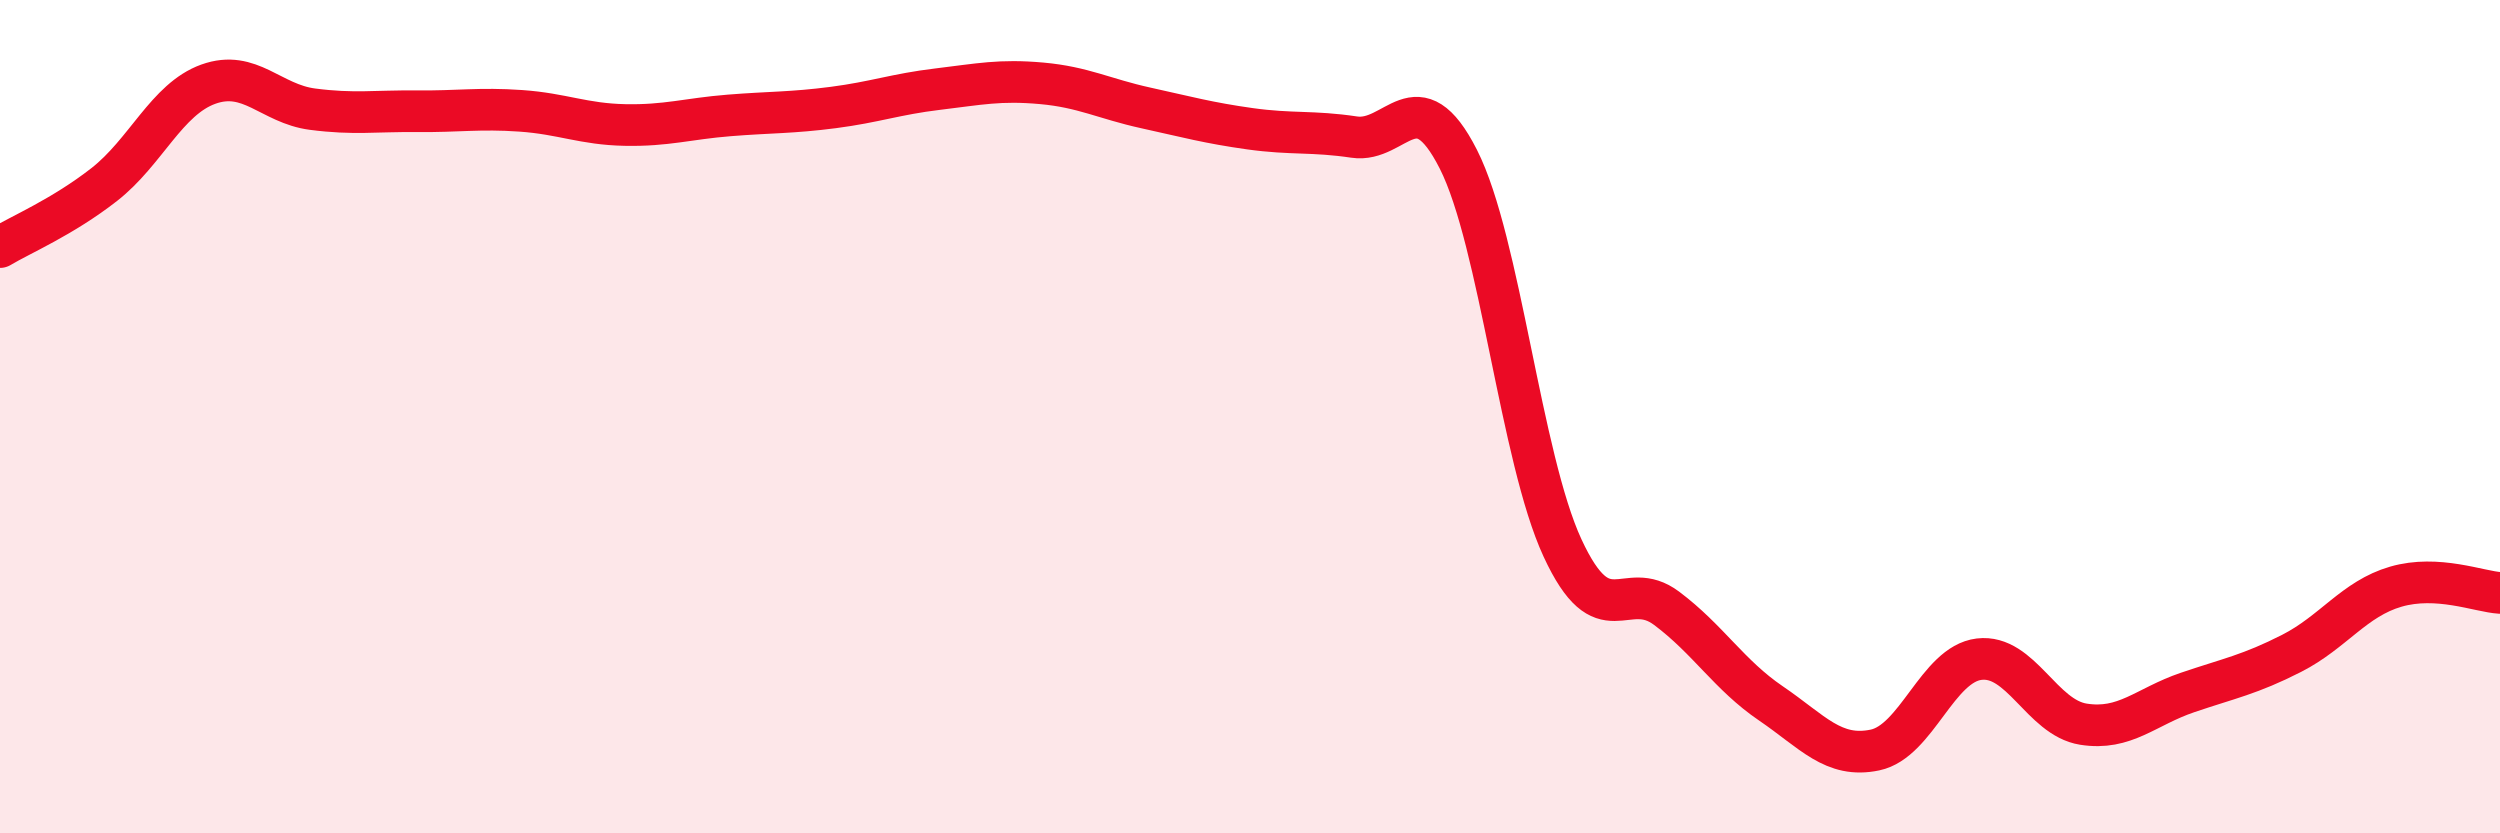
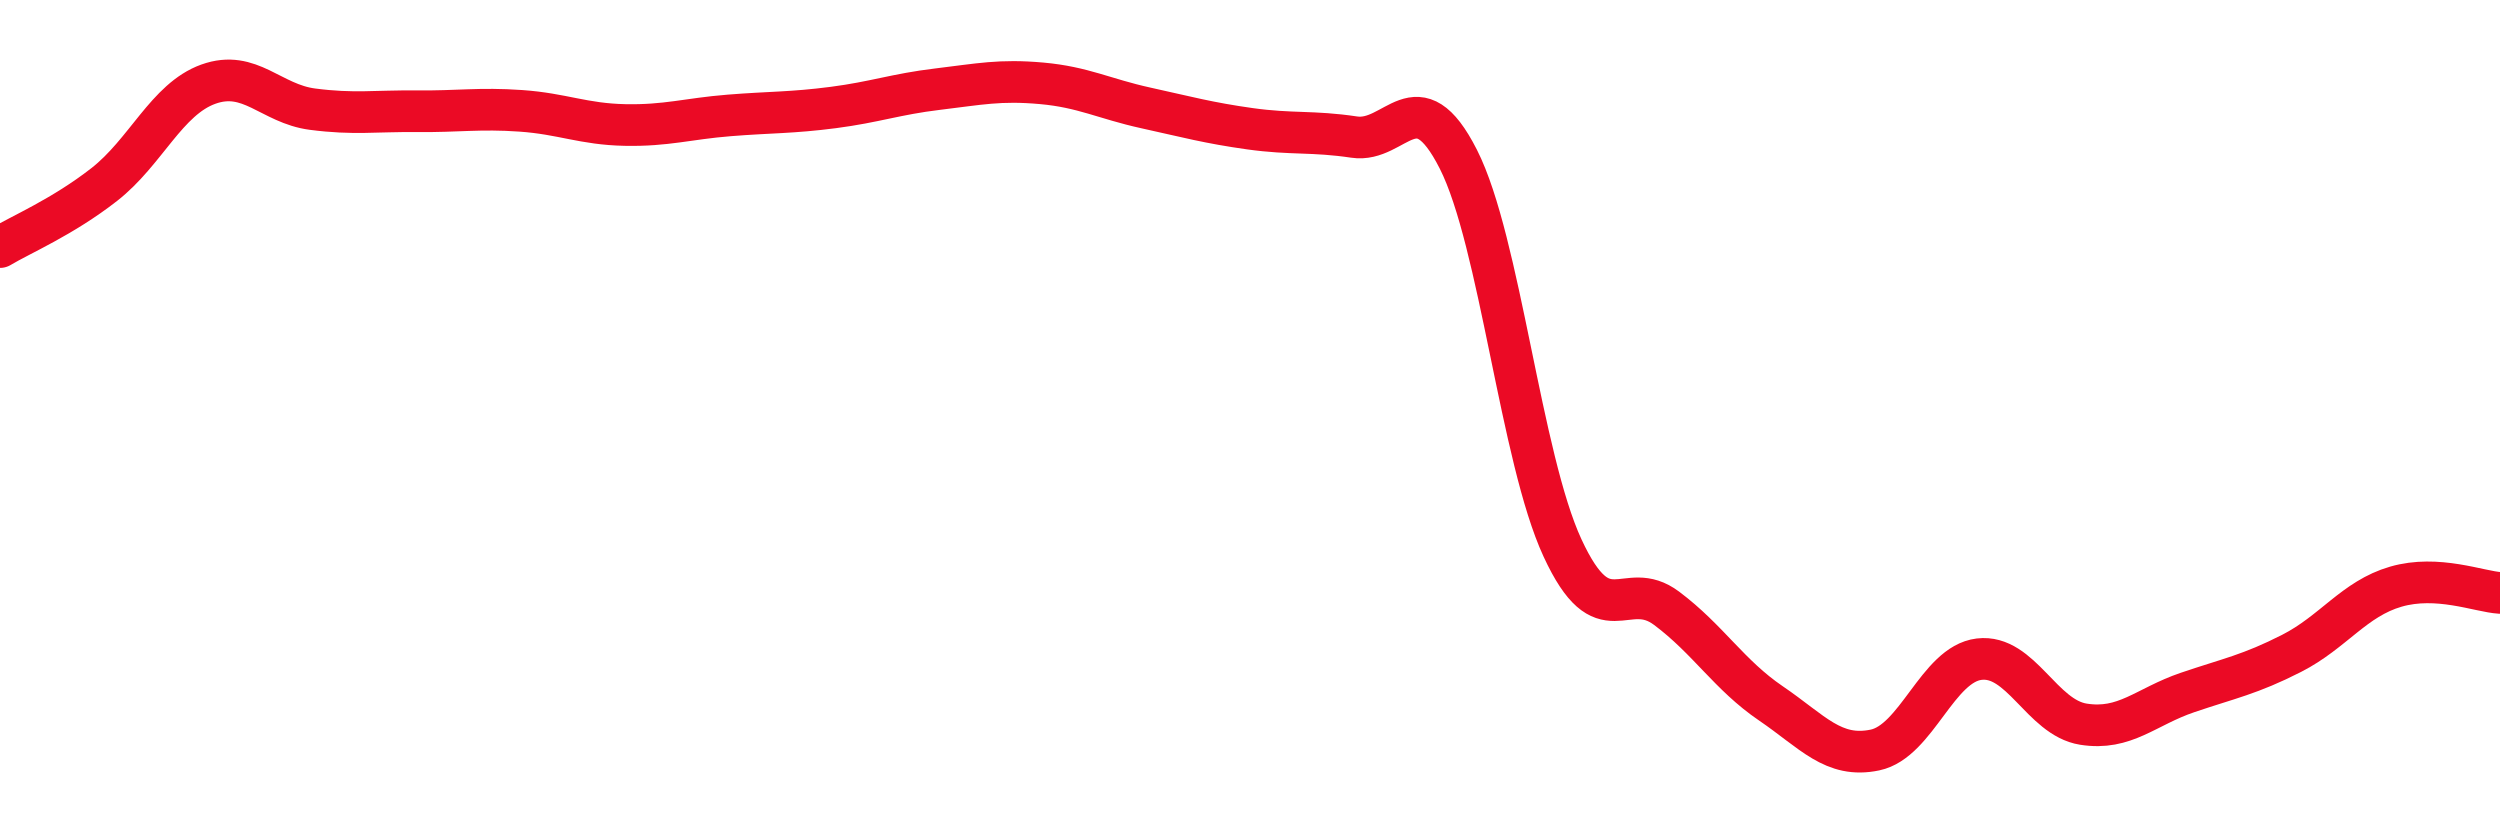
<svg xmlns="http://www.w3.org/2000/svg" width="60" height="20" viewBox="0 0 60 20">
-   <path d="M 0,5.93 C 0.5,5.63 1.5,5.21 2.5,4.43 C 3.5,3.65 4,2.38 5,2.02 C 6,1.66 6.5,2.49 7.5,2.62 C 8.5,2.75 9,2.66 10,2.67 C 11,2.68 11.5,2.59 12.5,2.66 C 13.5,2.73 14,2.98 15,3 C 16,3.02 16.5,2.85 17.5,2.77 C 18.5,2.69 19,2.71 20,2.58 C 21,2.45 21.5,2.26 22.5,2.14 C 23.5,2.02 24,1.91 25,2 C 26,2.09 26.5,2.37 27.5,2.59 C 28.5,2.81 29,2.95 30,3.09 C 31,3.23 31.5,3.14 32.5,3.29 C 33.5,3.44 34,1.85 35,3.82 C 36,5.79 36.5,10.99 37.5,13.15 C 38.5,15.31 39,13.85 40,14.6 C 41,15.35 41.5,16.2 42.5,16.88 C 43.5,17.56 44,18.21 45,18 C 46,17.79 46.5,15.94 47.5,15.82 C 48.5,15.7 49,17.22 50,17.38 C 51,17.54 51.5,16.96 52.5,16.62 C 53.5,16.28 54,16.19 55,15.68 C 56,15.17 56.5,14.37 57.5,14.08 C 58.5,13.79 59.5,14.2 60,14.23L60 20L0 20Z" fill="#EB0A25" opacity="0.1" stroke-linecap="round" stroke-linejoin="round" />
  <path d="M 0,5.93 C 0.5,5.63 1.5,5.21 2.5,4.43 C 3.5,3.65 4,2.38 5,2.02 C 6,1.66 6.5,2.49 7.5,2.62 C 8.5,2.75 9,2.66 10,2.67 C 11,2.68 11.5,2.59 12.5,2.66 C 13.5,2.73 14,2.98 15,3 C 16,3.02 16.5,2.85 17.5,2.77 C 18.5,2.69 19,2.71 20,2.58 C 21,2.45 21.5,2.26 22.5,2.14 C 23.5,2.02 24,1.91 25,2 C 26,2.09 26.5,2.37 27.5,2.59 C 28.5,2.81 29,2.95 30,3.09 C 31,3.23 31.5,3.14 32.5,3.29 C 33.5,3.44 34,1.85 35,3.82 C 36,5.79 36.5,10.99 37.5,13.15 C 38.5,15.31 39,13.85 40,14.6 C 41,15.35 41.5,16.2 42.5,16.88 C 43.5,17.56 44,18.21 45,18 C 46,17.79 46.5,15.94 47.5,15.82 C 48.5,15.7 49,17.22 50,17.38 C 51,17.54 51.5,16.96 52.5,16.62 C 53.5,16.28 54,16.19 55,15.68 C 56,15.17 56.5,14.37 57.5,14.08 C 58.5,13.79 59.5,14.2 60,14.23" stroke="#EB0A25" stroke-width="1" fill="none" stroke-linecap="round" stroke-linejoin="round" />
</svg>